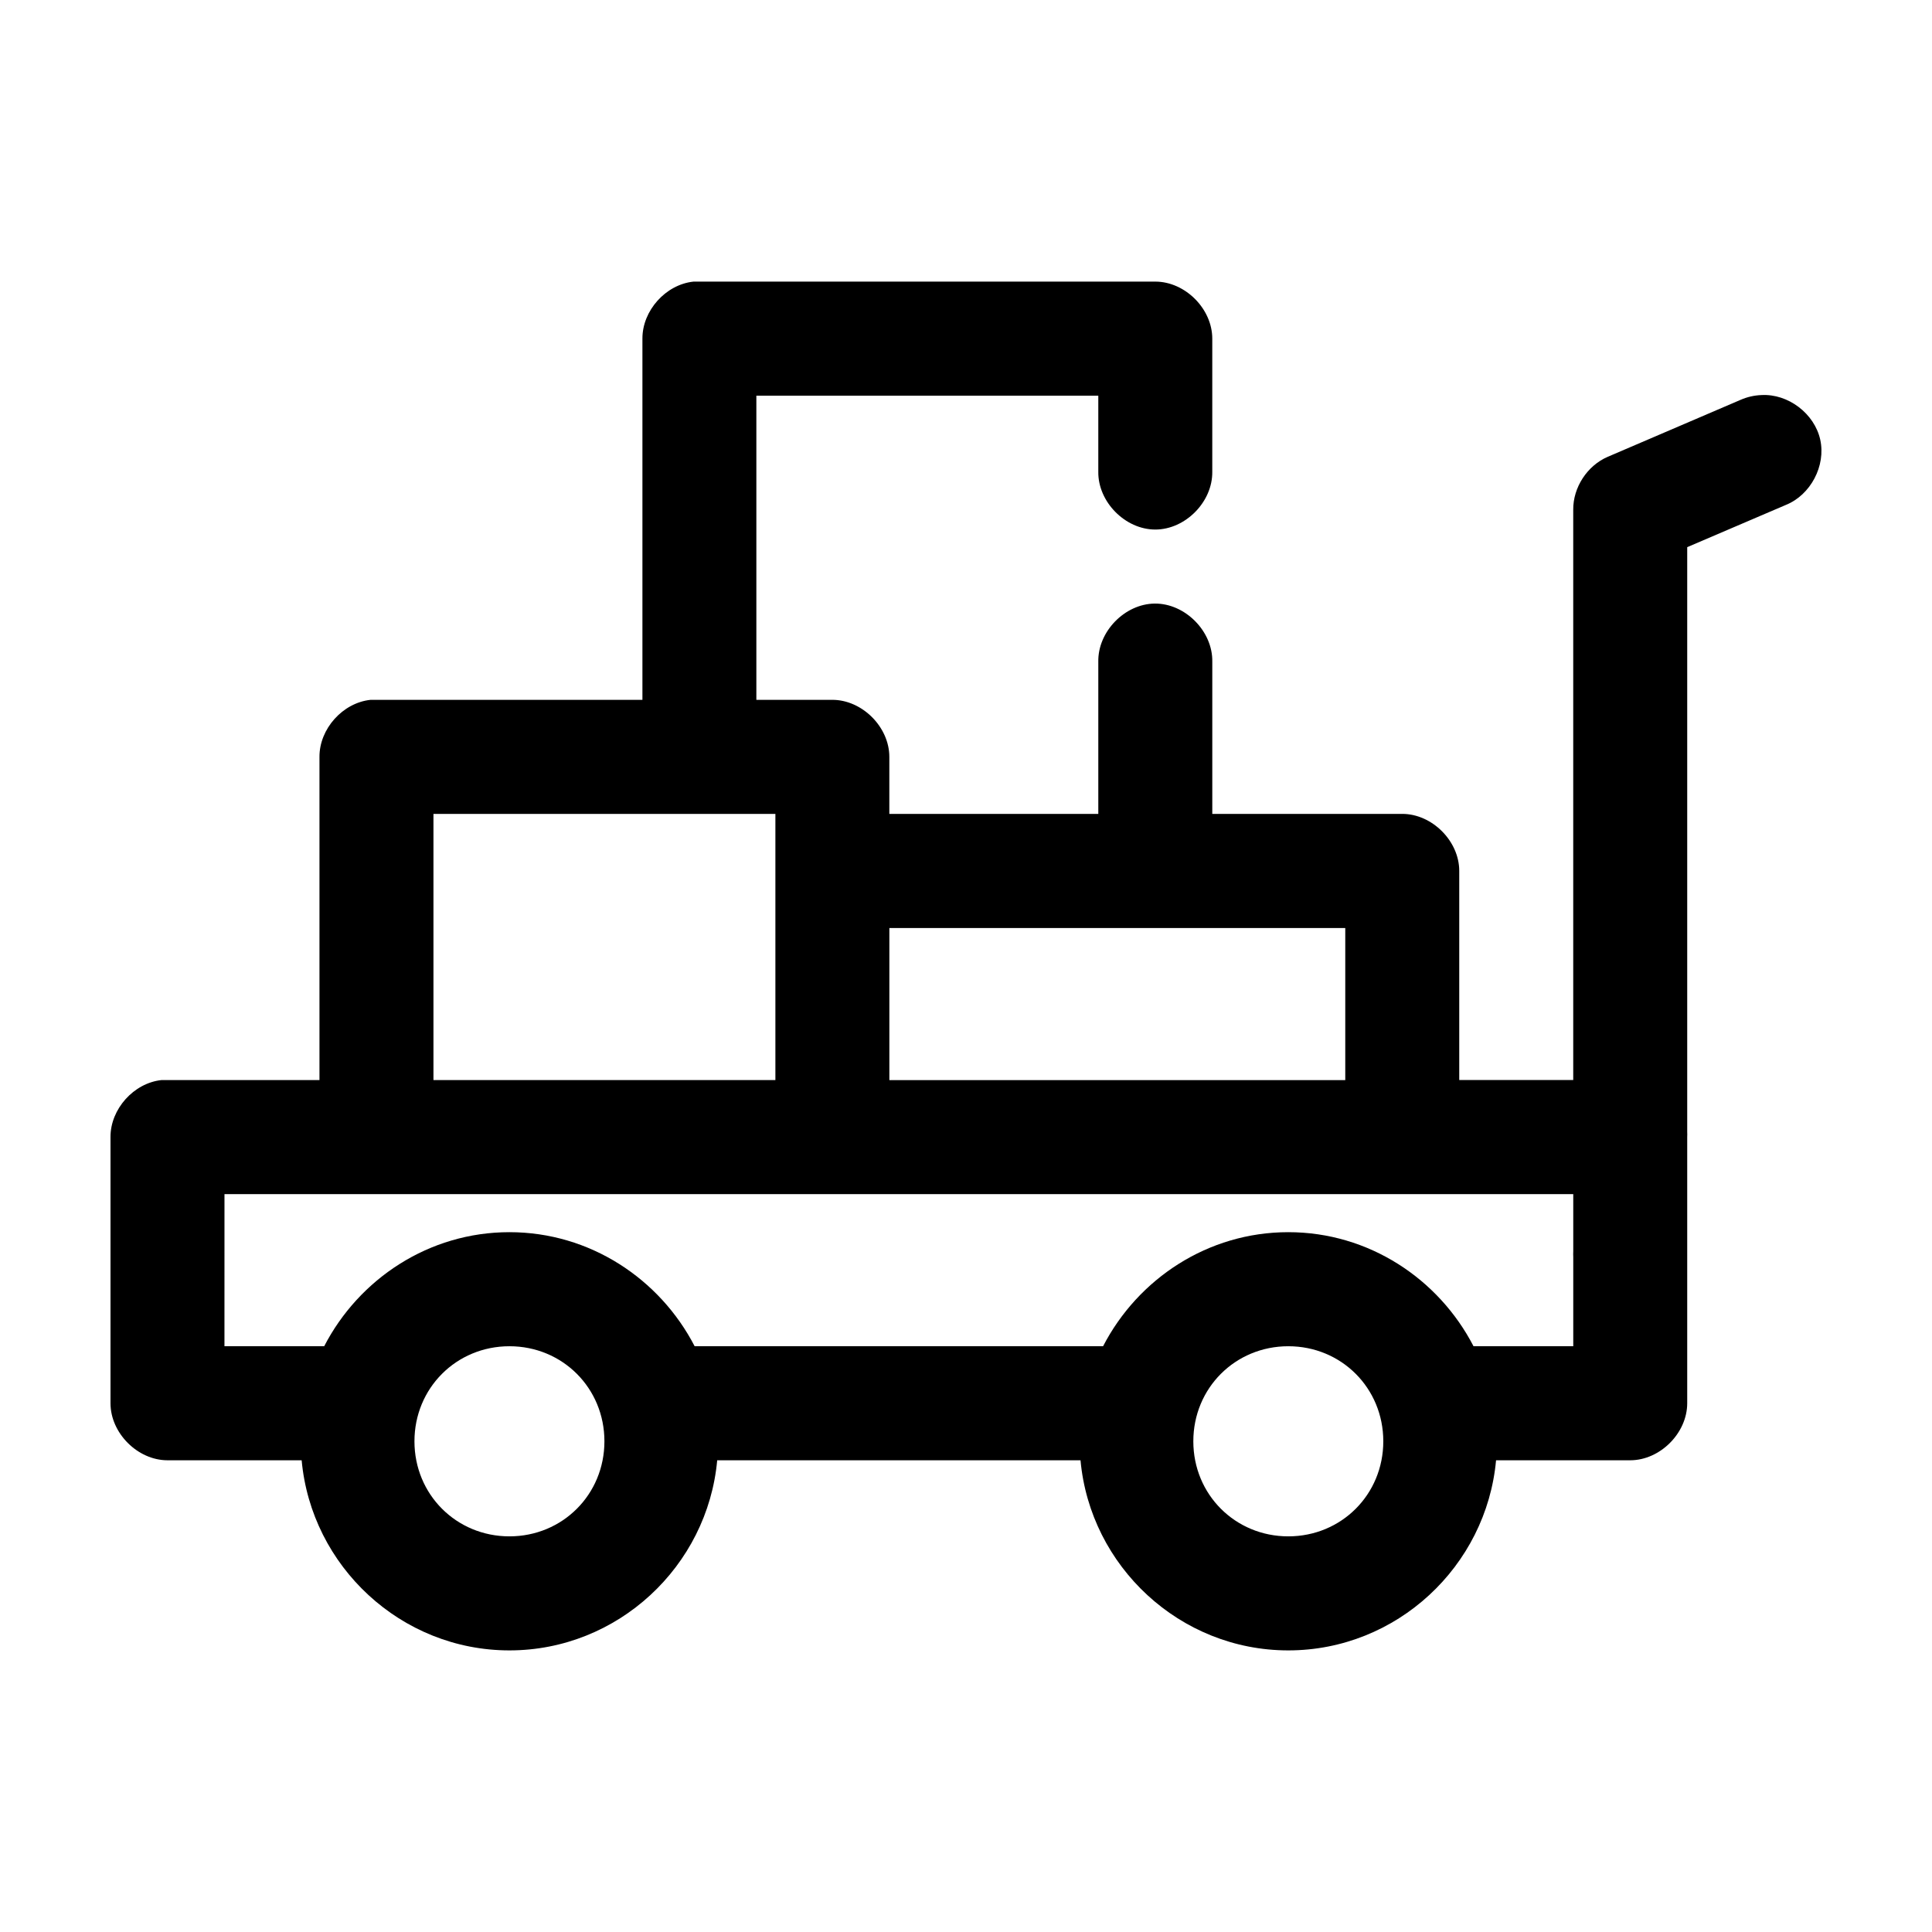
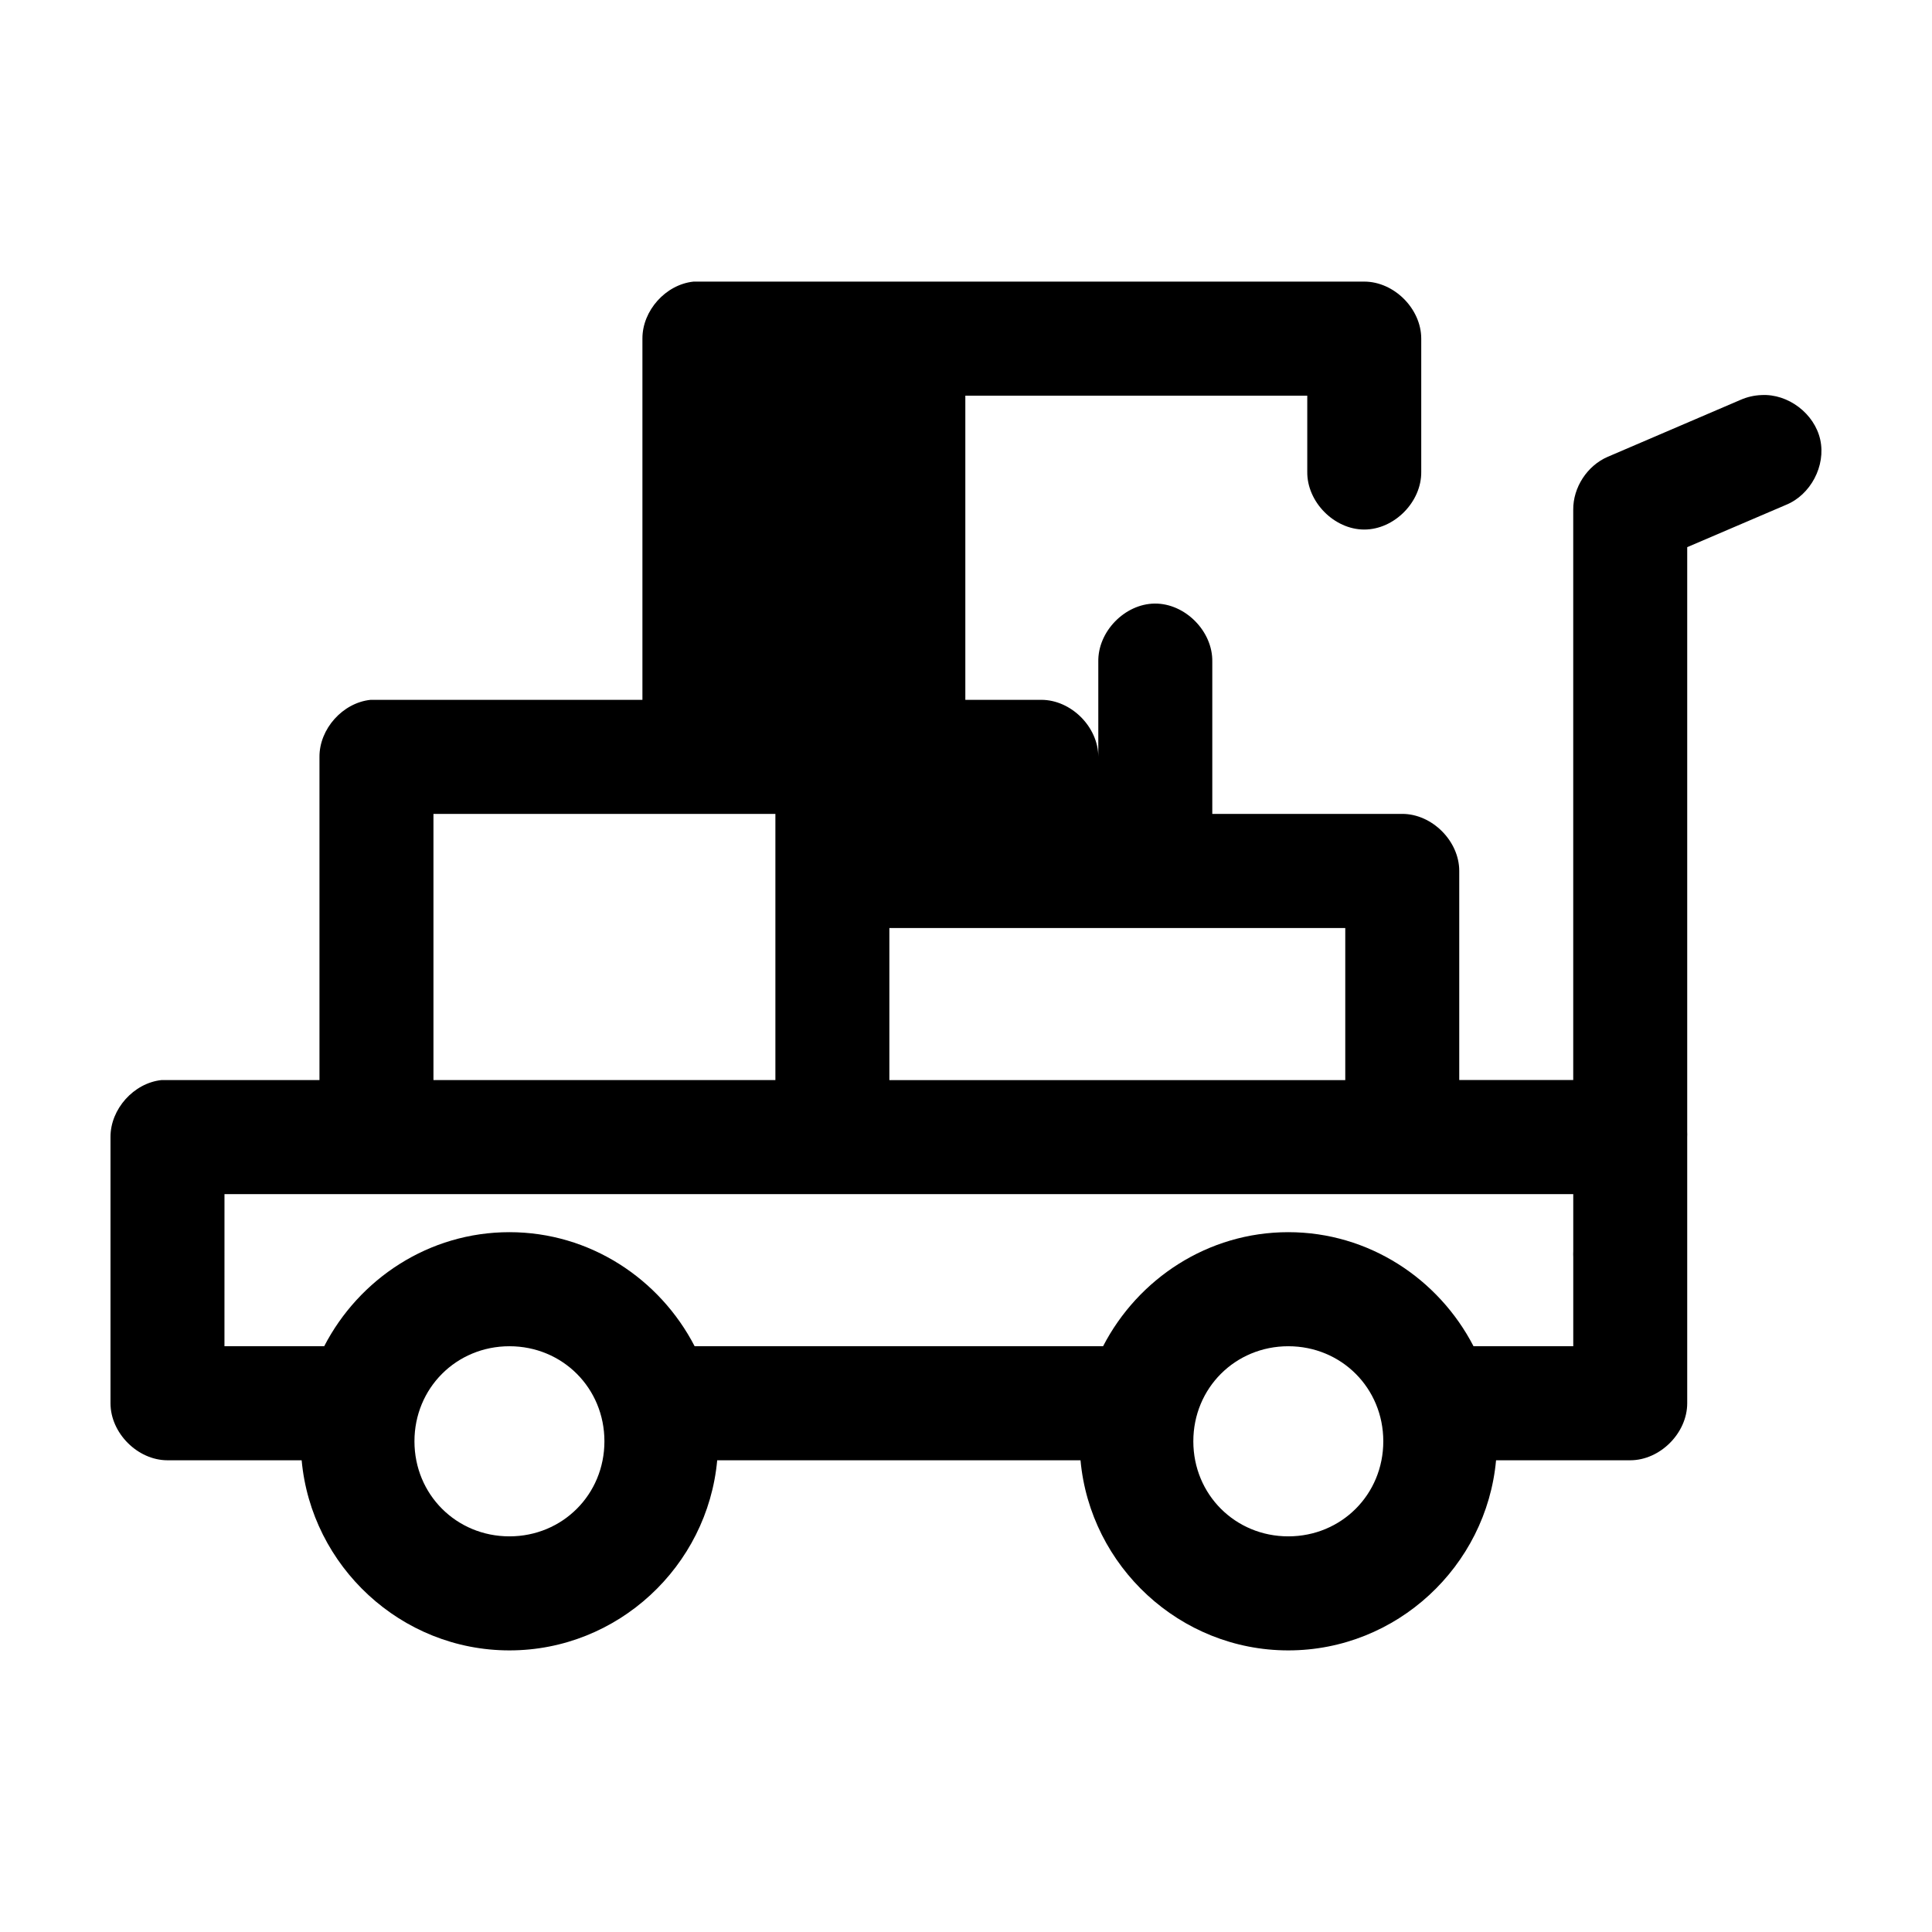
<svg xmlns="http://www.w3.org/2000/svg" fill="#000000" width="800px" height="800px" version="1.1" viewBox="144 144 512 512">
-   <path d="m327.78 218.63c-7.371 0.773-13.57 7.699-13.531 15.113v95.723h-72.055c-7.371 0.773-13.57 7.699-13.531 15.113v85.648h-41.848c-7.371 0.773-13.57 7.699-13.531 15.113v70.535c0 7.914 7.195 15.113 15.102 15.113h35.555c2.566 28.109 26.348 50.383 55.062 50.383s52.5-22.27 55.062-50.383h96.281c2.566 28.109 26.348 50.383 55.062 50.383s52.5-22.27 55.062-50.383h35.555c7.906 0 15.102-7.199 15.102-15.113v-39.203c0.012-0.367 0.012-0.734 0-1.102v-30.23c0.023-0.473 0.023-0.945 0-1.418v-154.92l26.117-11.18c6.582-2.637 10.668-10.379 9.137-17.305-1.535-6.926-8.508-12.215-15.586-11.82-1.895 0.07-3.773 0.5-5.508 1.258l-35.242 15.113c-5.422 2.34-9.176 8.105-9.125 14.012v151.14h-30.207v-55.418c0-7.914-7.195-15.113-15.102-15.113h-50.344v-40.305c0.168-8.07-7.195-15.516-15.262-15.43-7.961 0.082-15.109 7.465-14.945 15.43v40.305h-55.379v-15.113c0-7.914-7.195-15.113-15.102-15.113h-20.137v-80.609h90.617v20.152c-0.113 7.984 7.125 15.328 15.102 15.328 7.981 0 15.215-7.344 15.102-15.328v-35.266c0-7.914-7.195-15.113-15.102-15.113h-122.4zm-68.91 141.07h90.617v14.168c-0.012 0.316-0.012 0.629 0 0.945v55.418h-90.617zm120.82 30.23h120.82v40.305h-120.82zm-176.2 70.531h357.44v15.113c-0.027 0.523-0.027 1.051 0 1.574v23.617h-26.43c-9.234-17.852-27.75-30.227-49.086-30.227-21.336 0-39.852 12.375-49.086 30.227h-108.24c-9.234-17.852-27.75-30.227-49.086-30.227s-39.852 12.375-49.086 30.227h-26.43zm75.516 40.305c14.082 0 25.172 11.098 25.172 25.191 0 14.09-11.09 25.191-25.172 25.191-14.082 0-25.172-11.098-25.172-25.191 0-14.09 11.09-25.191 25.172-25.191zm206.41 0c14.082 0 25.172 11.098 25.172 25.191 0 14.09-11.09 25.191-25.172 25.191-14.082 0-25.172-11.098-25.172-25.191 0-14.09 11.09-25.191 25.172-25.191z" />
+   <path d="m327.78 218.63c-7.371 0.773-13.57 7.699-13.531 15.113v95.723h-72.055c-7.371 0.773-13.57 7.699-13.531 15.113v85.648h-41.848c-7.371 0.773-13.57 7.699-13.531 15.113v70.535c0 7.914 7.195 15.113 15.102 15.113h35.555c2.566 28.109 26.348 50.383 55.062 50.383s52.5-22.27 55.062-50.383h96.281c2.566 28.109 26.348 50.383 55.062 50.383s52.5-22.27 55.062-50.383h35.555c7.906 0 15.102-7.199 15.102-15.113v-39.203c0.012-0.367 0.012-0.734 0-1.102v-30.23c0.023-0.473 0.023-0.945 0-1.418v-154.92l26.117-11.18c6.582-2.637 10.668-10.379 9.137-17.305-1.535-6.926-8.508-12.215-15.586-11.82-1.895 0.07-3.773 0.5-5.508 1.258l-35.242 15.113c-5.422 2.34-9.176 8.105-9.125 14.012v151.14h-30.207v-55.418c0-7.914-7.195-15.113-15.102-15.113h-50.344v-40.305c0.168-8.07-7.195-15.516-15.262-15.43-7.961 0.082-15.109 7.465-14.945 15.43v40.305v-15.113c0-7.914-7.195-15.113-15.102-15.113h-20.137v-80.609h90.617v20.152c-0.113 7.984 7.125 15.328 15.102 15.328 7.981 0 15.215-7.344 15.102-15.328v-35.266c0-7.914-7.195-15.113-15.102-15.113h-122.4zm-68.91 141.07h90.617v14.168c-0.012 0.316-0.012 0.629 0 0.945v55.418h-90.617zm120.82 30.23h120.82v40.305h-120.82zm-176.2 70.531h357.44v15.113c-0.027 0.523-0.027 1.051 0 1.574v23.617h-26.43c-9.234-17.852-27.75-30.227-49.086-30.227-21.336 0-39.852 12.375-49.086 30.227h-108.24c-9.234-17.852-27.75-30.227-49.086-30.227s-39.852 12.375-49.086 30.227h-26.43zm75.516 40.305c14.082 0 25.172 11.098 25.172 25.191 0 14.09-11.09 25.191-25.172 25.191-14.082 0-25.172-11.098-25.172-25.191 0-14.09 11.09-25.191 25.172-25.191zm206.41 0c14.082 0 25.172 11.098 25.172 25.191 0 14.09-11.09 25.191-25.172 25.191-14.082 0-25.172-11.098-25.172-25.191 0-14.09 11.09-25.191 25.172-25.191z" />
</svg>